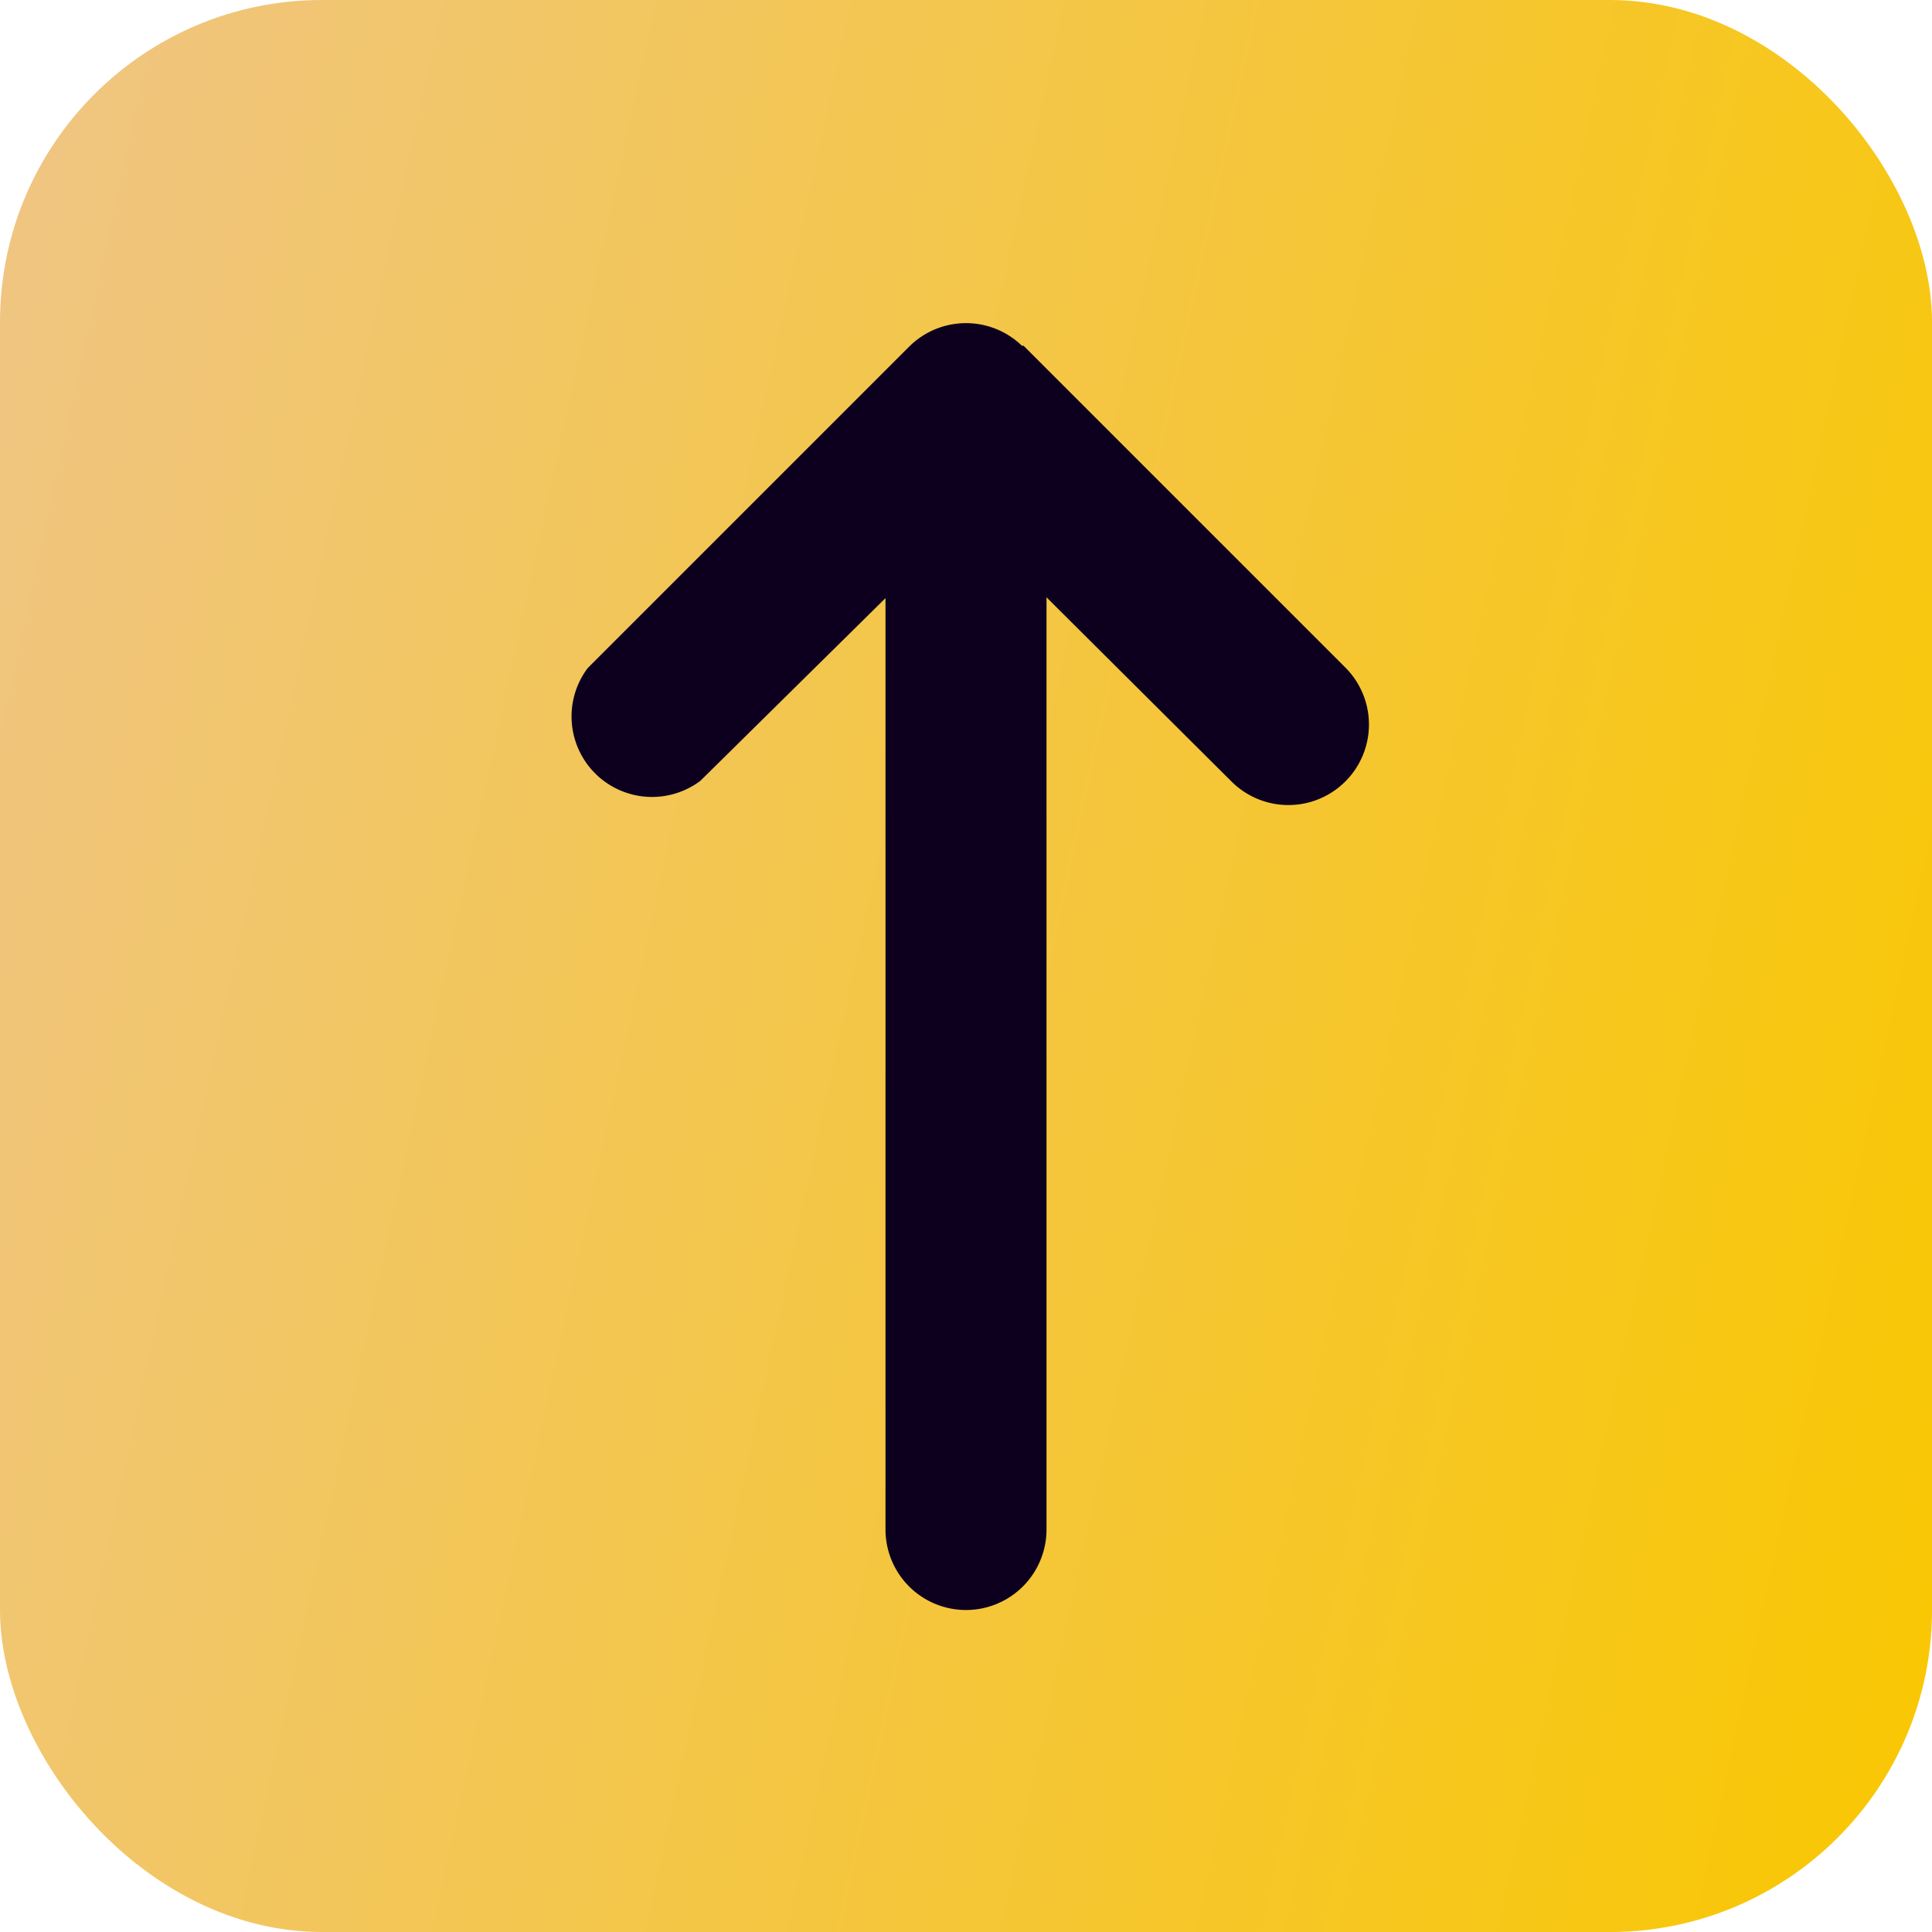
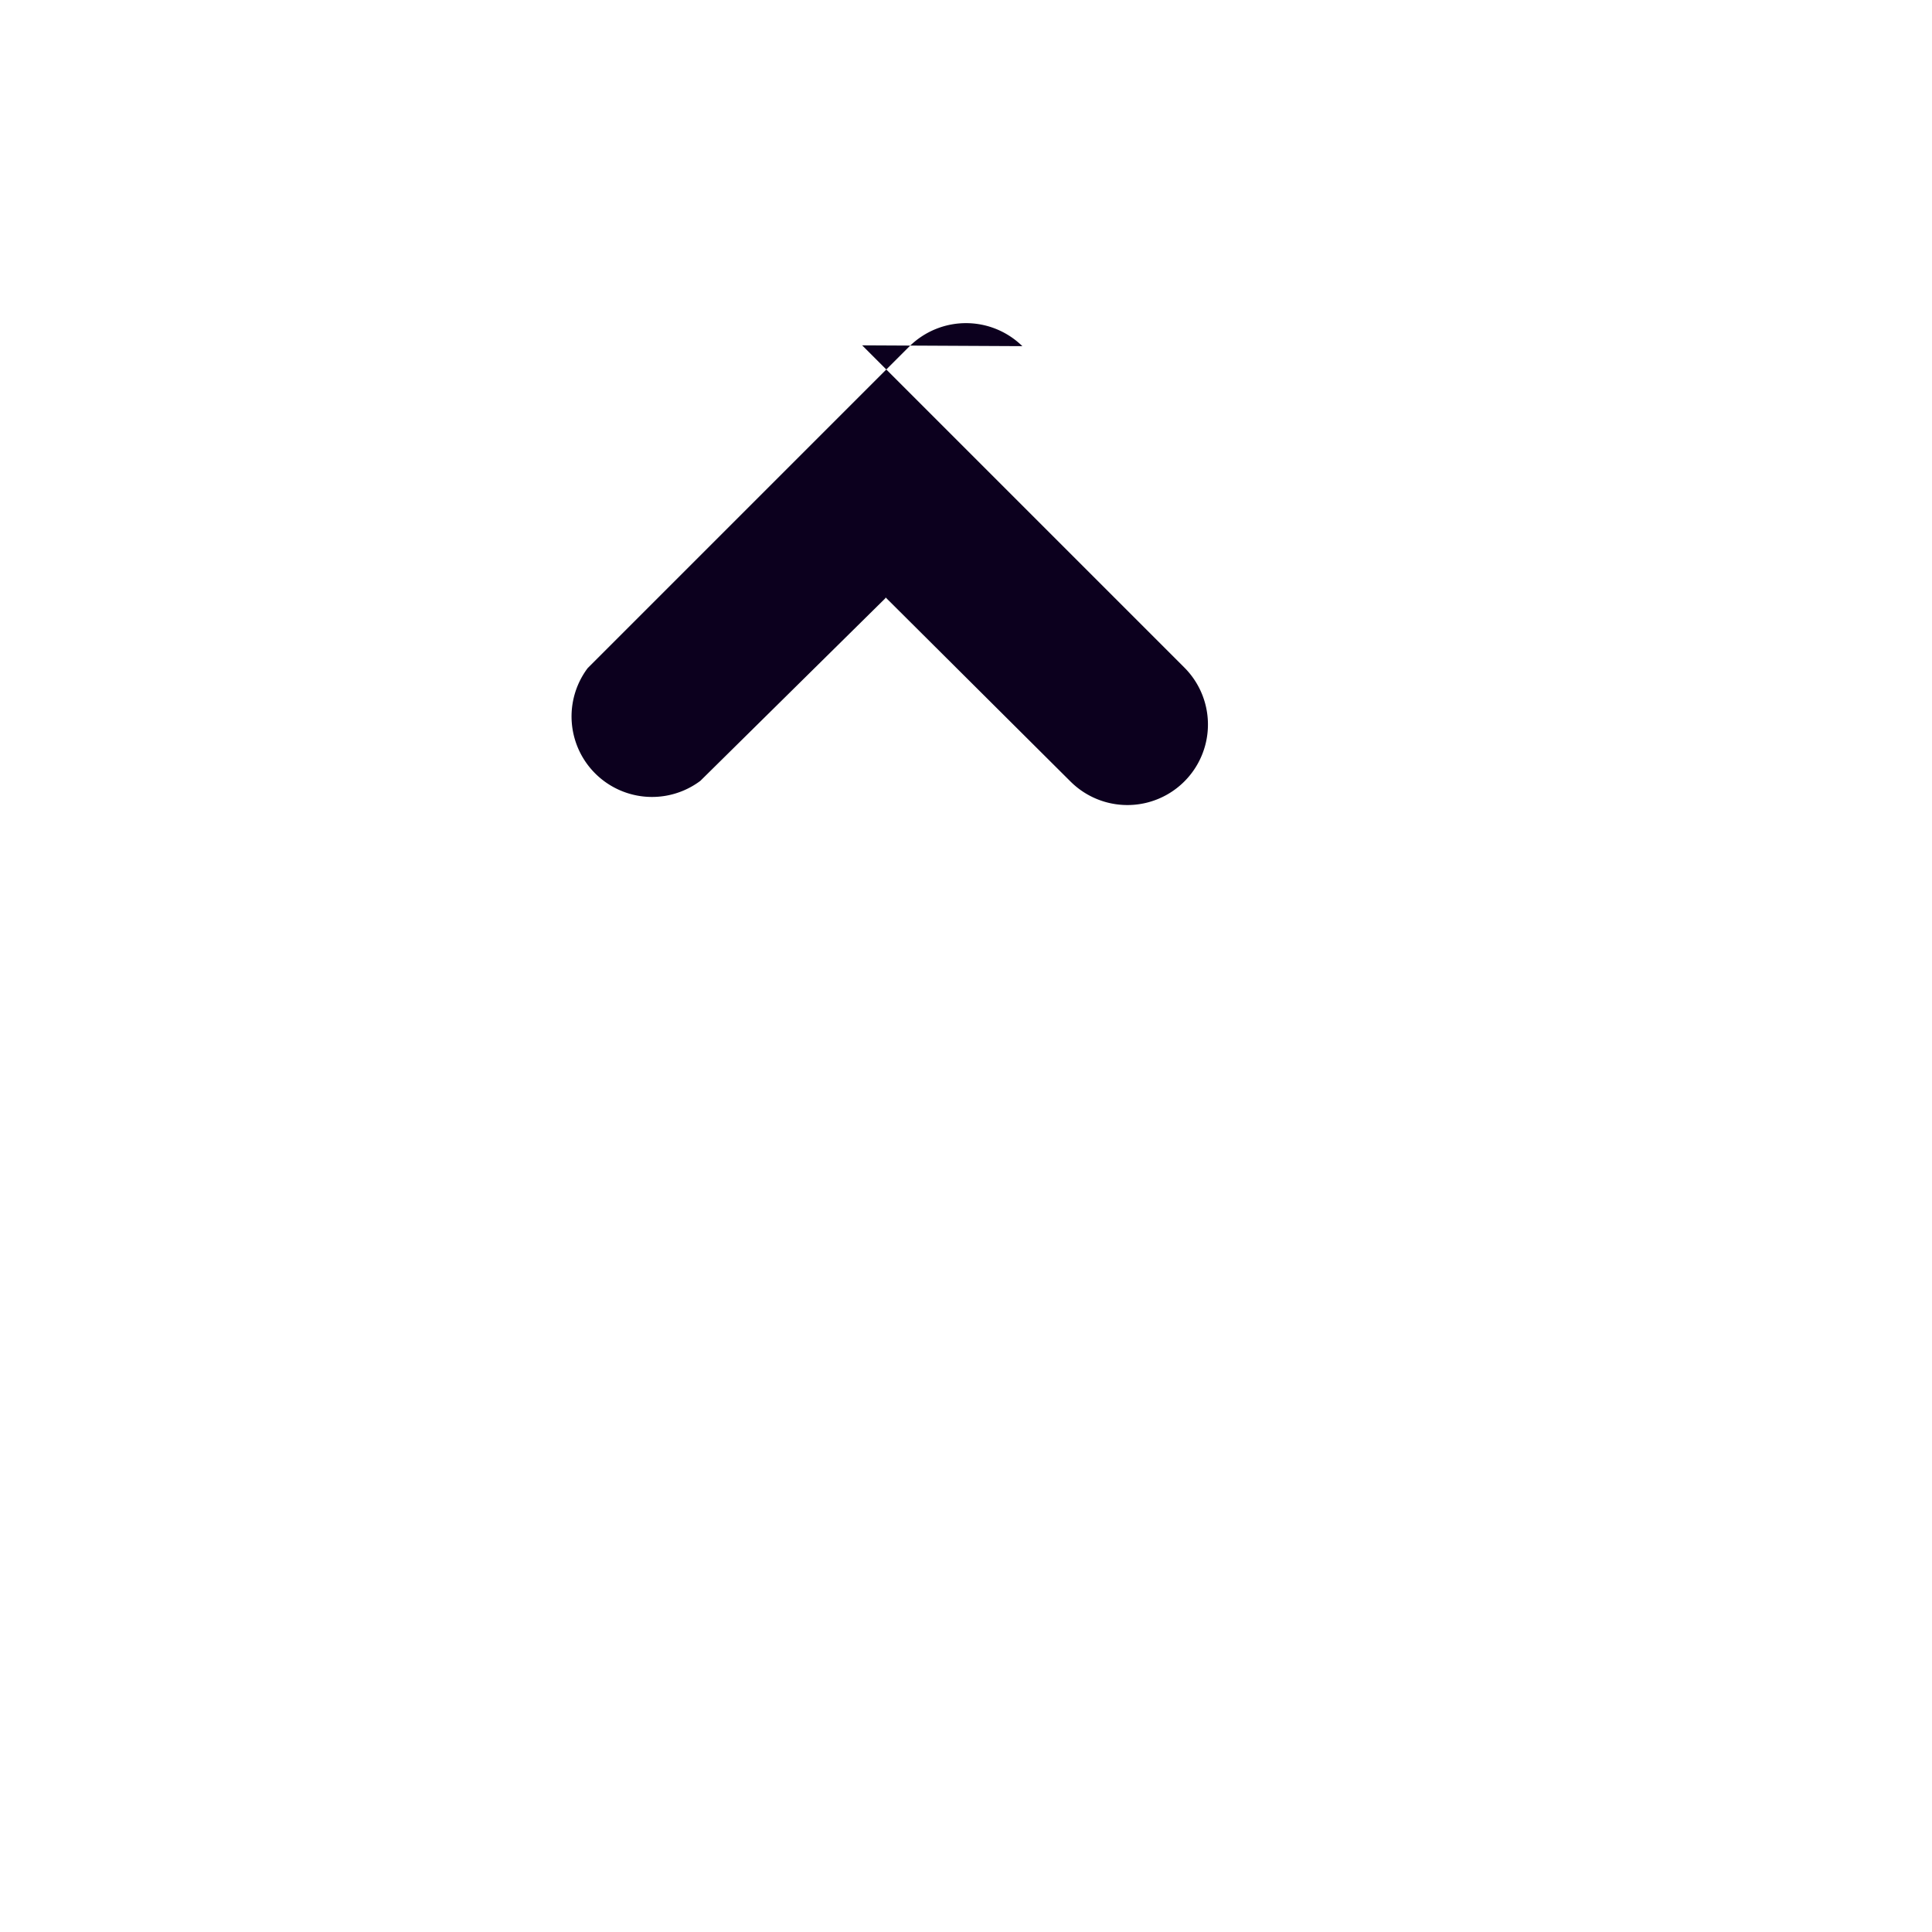
<svg xmlns="http://www.w3.org/2000/svg" width="24" height="24" fill="none">
-   <rect width="24" height="24" fill="url(#a)" rx="4" />
-   <path fill="#0C001E" d="M12.7 4.3a1 1 0 0 0-1.4 0l-4 4a1 1 0 0 0 1.4 1.4L11 7.43V19a1 1 0 1 0 2 0V7.42l2.3 2.29a1 1 0 0 0 1.41-1.42l-4-4Z" />
+   <path fill="#0C001E" d="M12.7 4.3a1 1 0 0 0-1.4 0l-4 4a1 1 0 0 0 1.4 1.4L11 7.43V19V7.42l2.3 2.29a1 1 0 0 0 1.41-1.42l-4-4Z" />
  <defs>
    <linearGradient id="a" x1="0" x2="31.79" y1="-18.81" y2="-11.91" gradientUnits="userSpaceOnUse">
      <stop stop-color="#EEC597" />
      <stop offset="1" stop-color="#F9C700" />
    </linearGradient>
  </defs>
</svg>